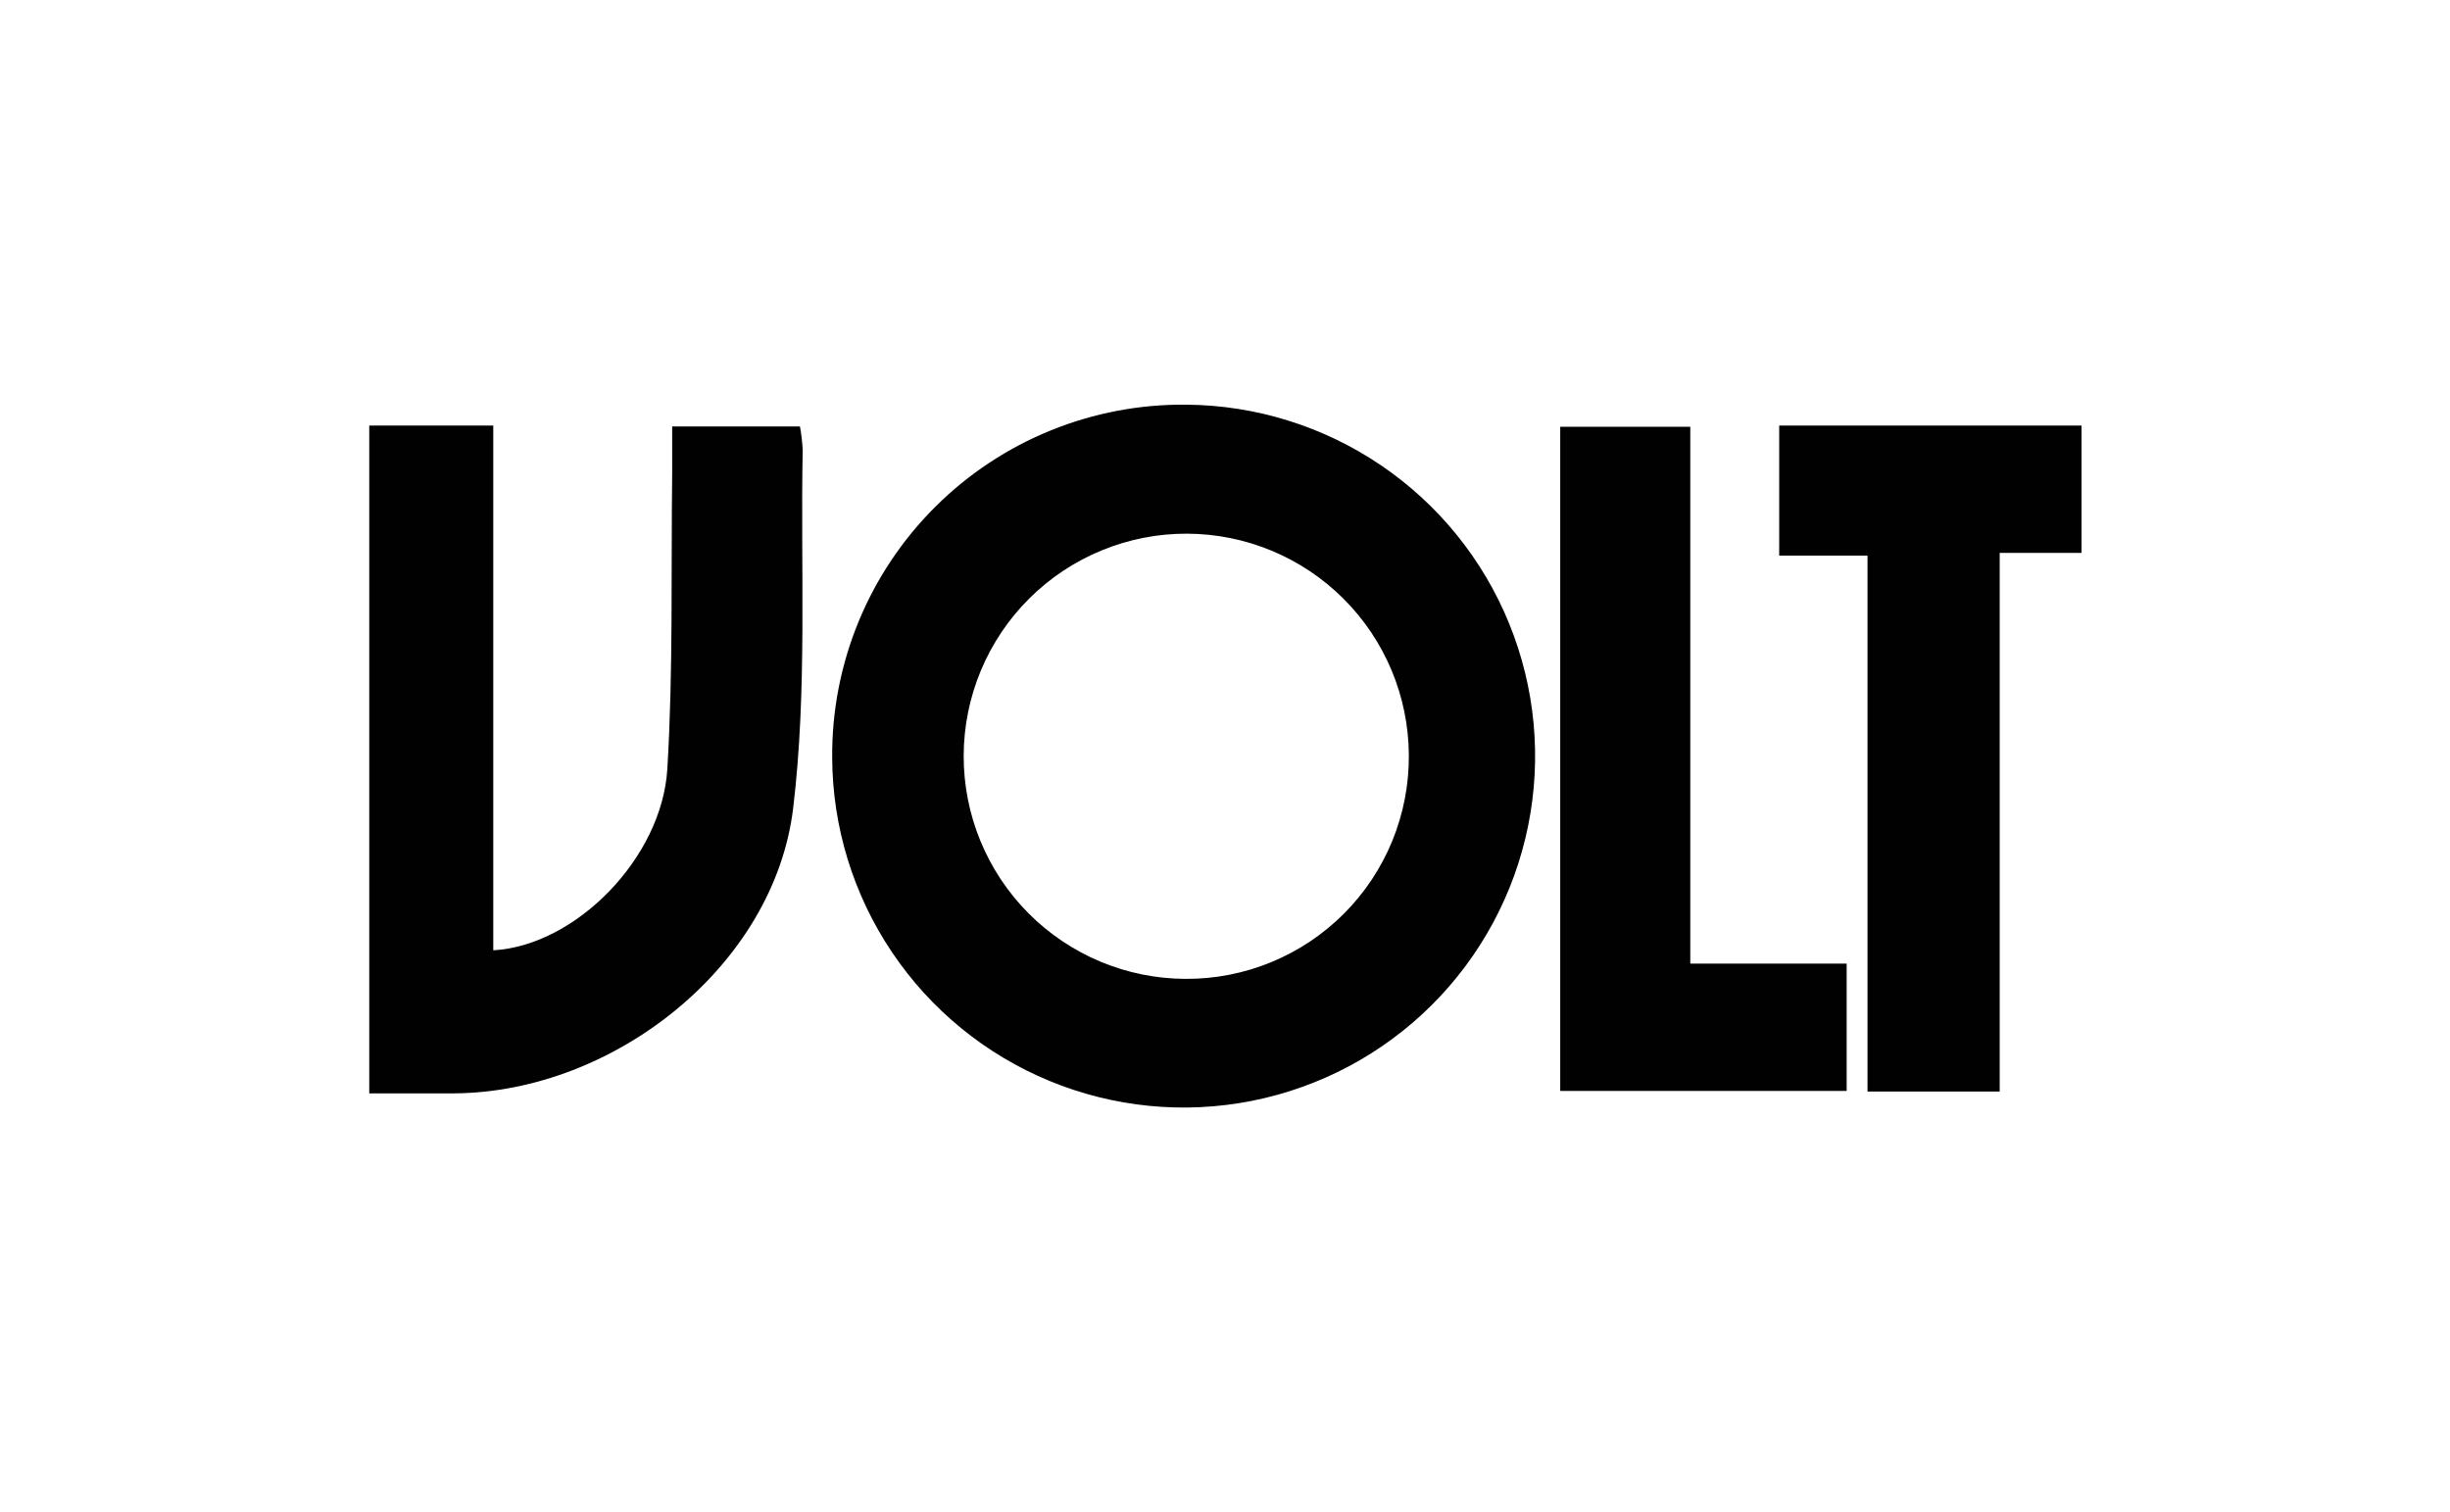
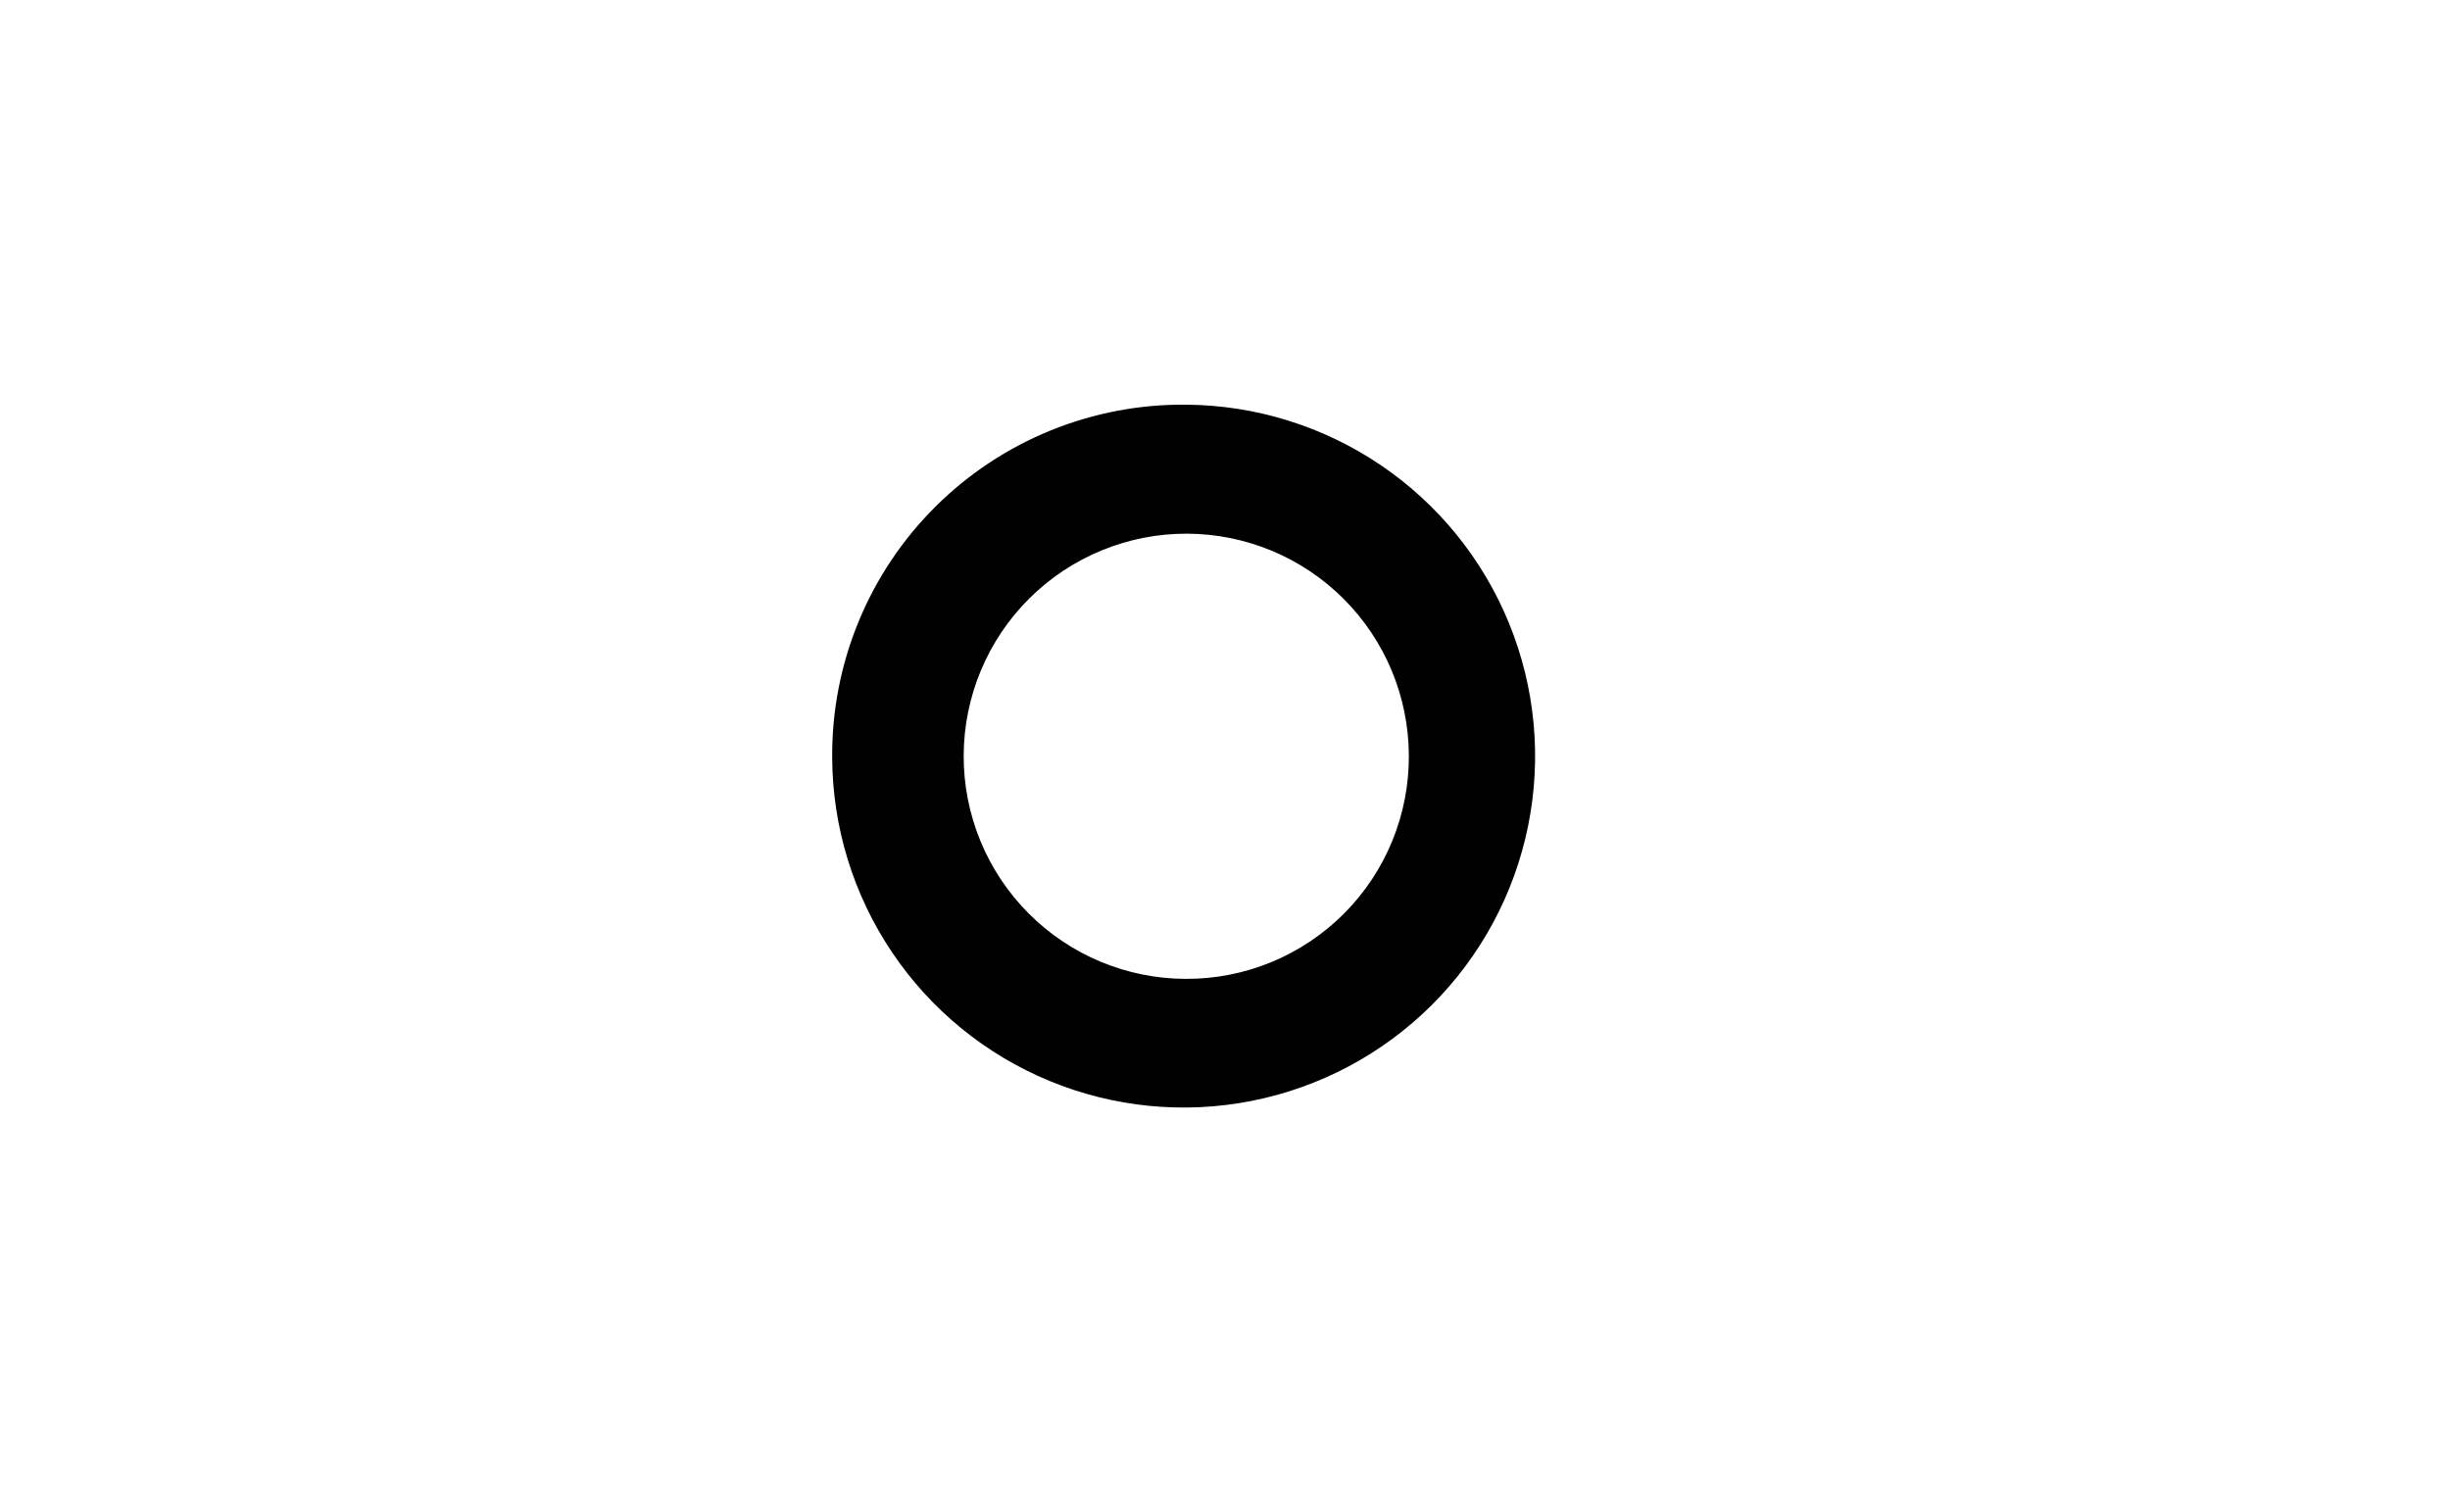
<svg xmlns="http://www.w3.org/2000/svg" width="162" height="100" viewBox="0 0 162 100" fill="none">
  <path d="M78.466 26.761C83.049 26.801 87.519 28.195 91.312 30.768C95.105 33.341 98.053 36.978 99.784 41.222C101.516 45.467 101.953 50.128 101.042 54.62C100.131 59.112 97.912 63.235 94.664 66.469C91.416 69.703 87.284 71.904 82.788 72.796C78.292 73.688 73.632 73.231 69.396 71.481C65.159 69.732 61.535 66.769 58.978 62.965C56.421 59.16 55.046 54.685 55.026 50.101C55.003 47.022 55.595 43.968 56.766 41.119C57.937 38.271 59.664 35.684 61.847 33.511C64.029 31.338 66.623 29.622 69.477 28.463C72.33 27.304 75.386 26.725 78.466 26.761ZM93.156 49.931C93.135 46.05 91.582 42.334 88.834 39.592C86.087 36.85 82.368 35.304 78.486 35.291C76.553 35.285 74.638 35.66 72.85 36.395C71.061 37.129 69.435 38.208 68.064 39.571C66.693 40.934 65.604 42.553 64.859 44.337C64.114 46.12 63.727 48.033 63.721 49.966C63.715 51.899 64.09 53.815 64.824 55.603C65.559 57.391 66.638 59.017 68.001 60.388C69.363 61.759 70.983 62.849 72.766 63.594C74.55 64.339 76.463 64.725 78.396 64.731C80.34 64.741 82.267 64.364 84.065 63.623C85.862 62.882 87.495 61.791 88.868 60.415C90.241 59.038 91.327 57.403 92.063 55.603C92.799 53.803 93.171 51.876 93.156 49.931Z" fill="#010101" />
-   <path d="M32.616 62.842C38.056 62.542 43.776 56.742 44.126 50.842C44.516 44.352 44.366 37.842 44.446 31.312C44.446 30.312 44.446 29.312 44.446 28.202H52.896C52.99 28.717 53.05 29.238 53.076 29.762C52.926 37.662 53.386 45.642 52.446 53.442C51.196 63.832 40.636 72.212 30.066 72.302C28.246 72.302 26.426 72.302 24.416 72.302V28.142H32.616V62.842Z" fill="#010101" />
-   <path d="M137.635 28.142V36.562H132.225V72.182H123.485V36.742H117.645V28.142H137.635Z" fill="#010101" />
-   <path d="M103.166 28.222H111.766V63.722H122.106V72.142H103.166V28.222Z" fill="#010101" />
</svg>